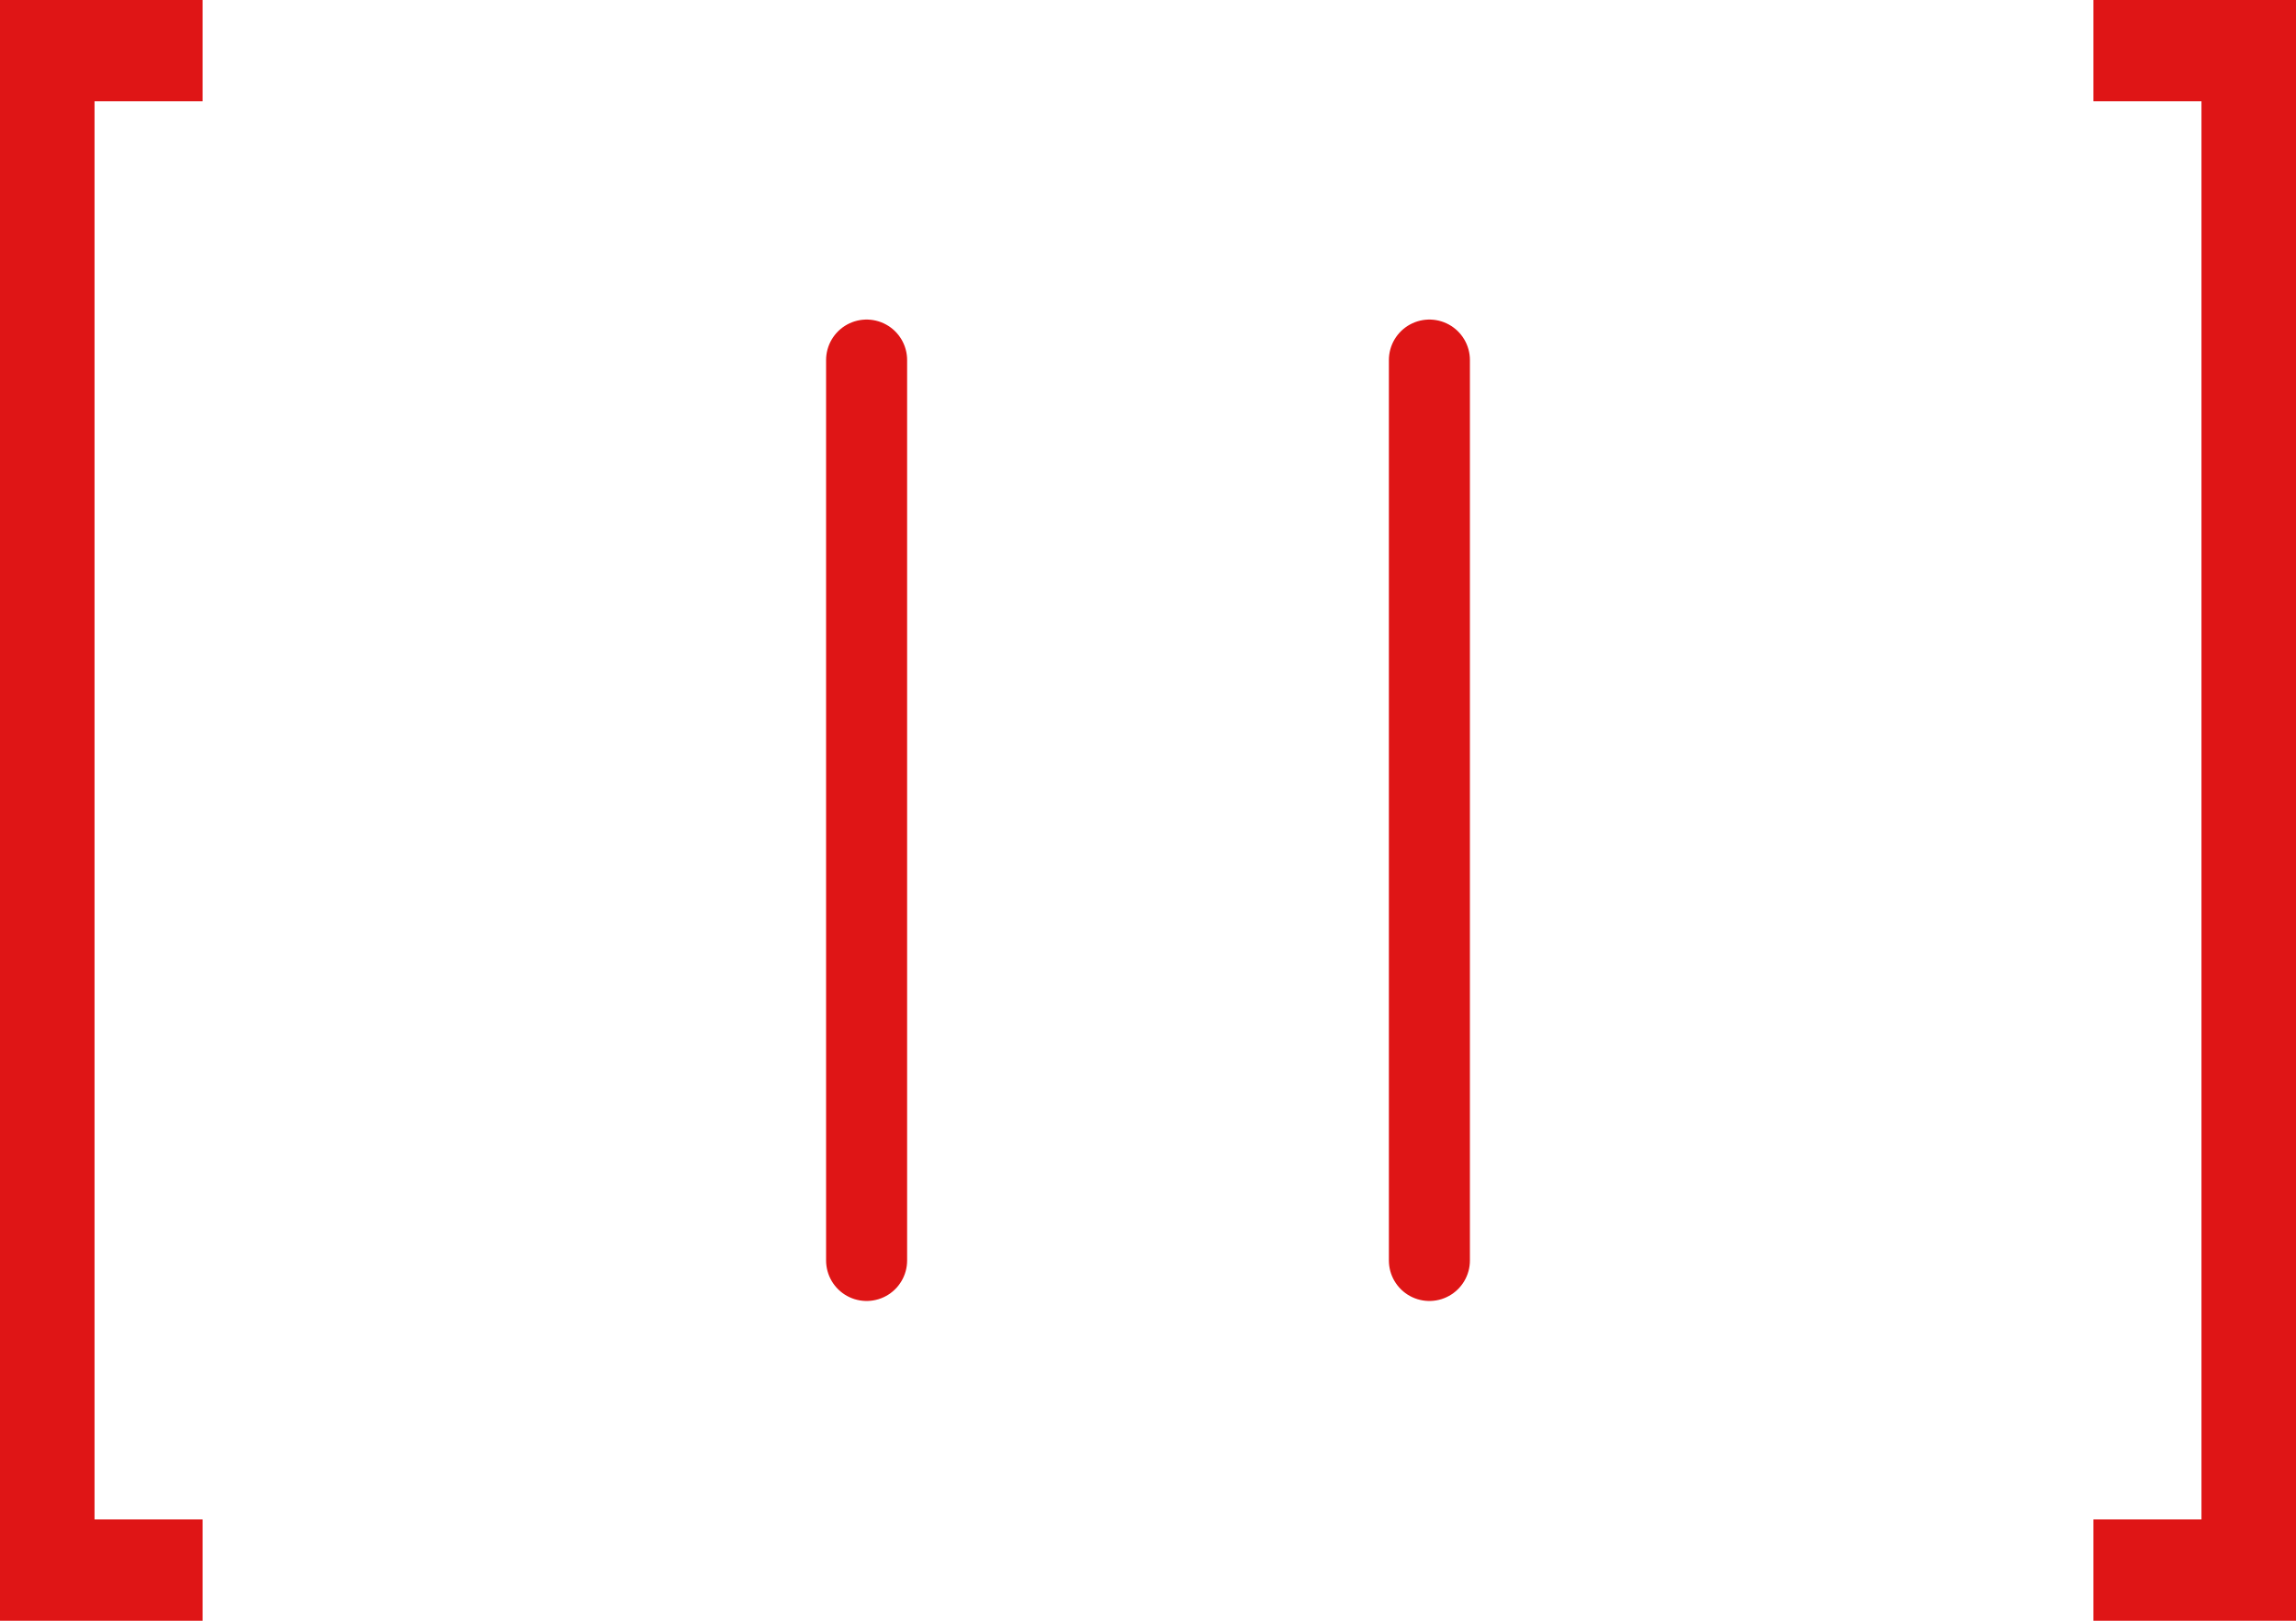
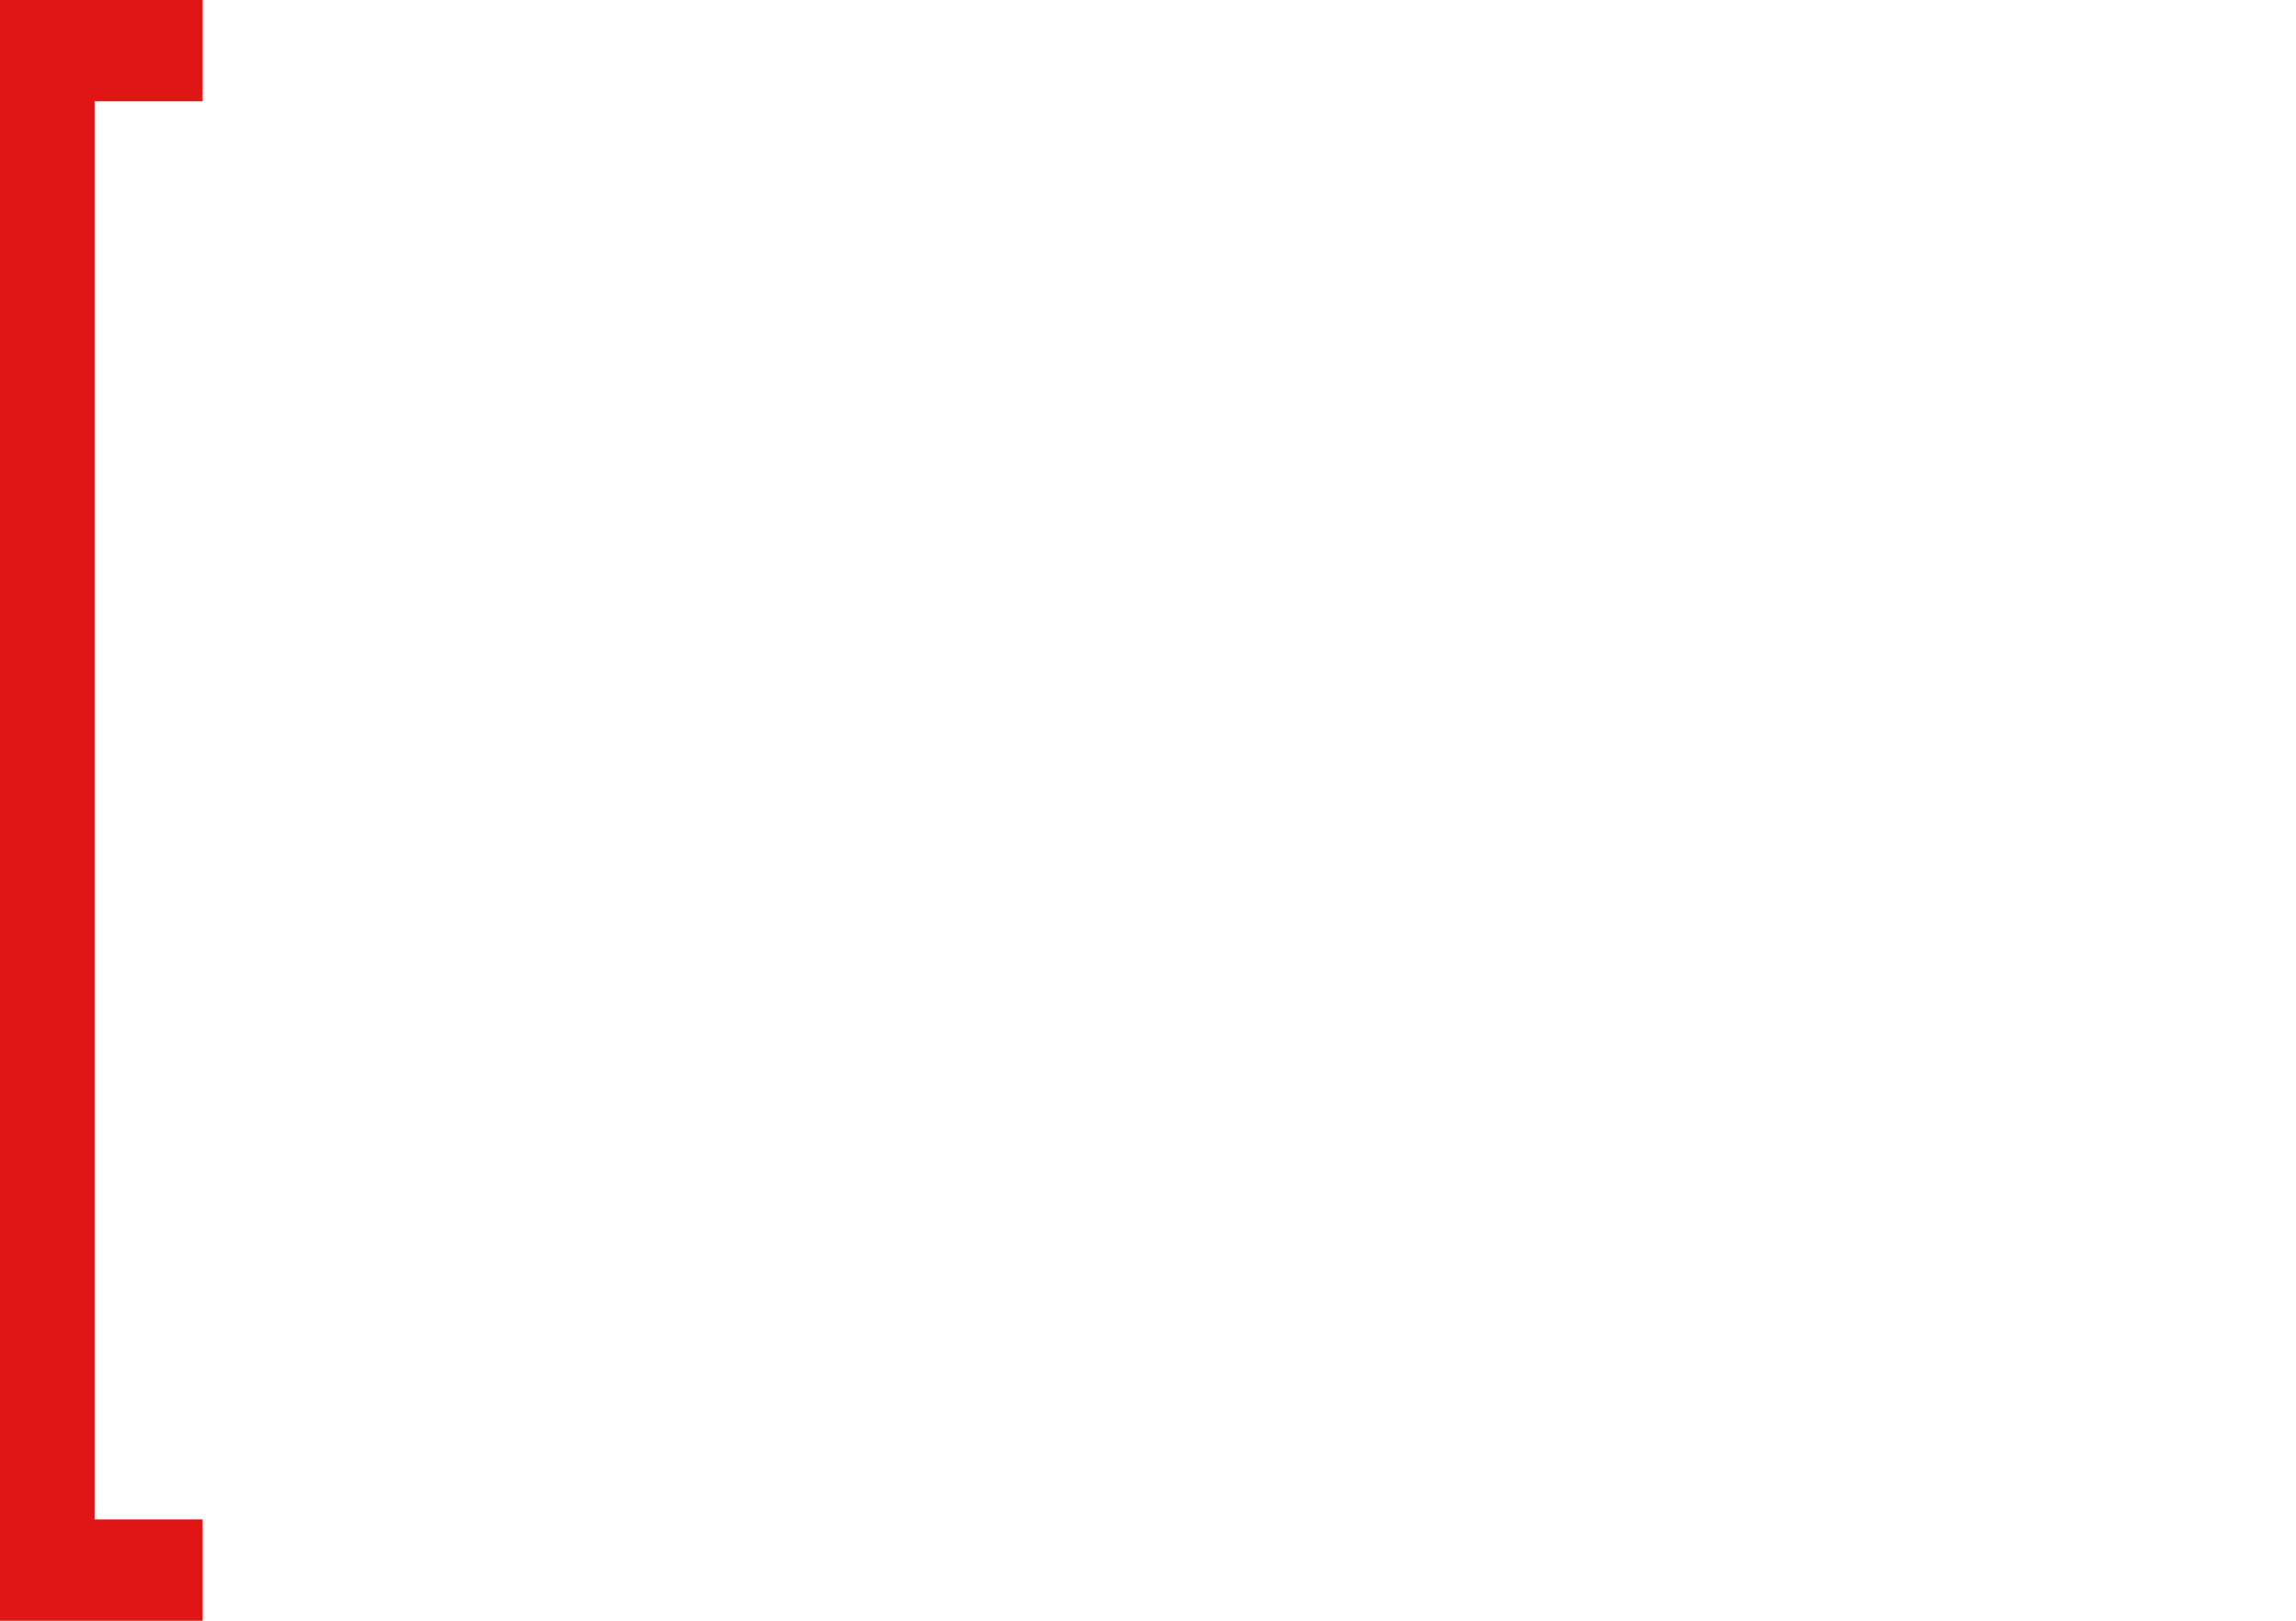
<svg xmlns="http://www.w3.org/2000/svg" width="34" height="24" viewBox="0 0 34 24" fill="none">
  <path d="M0 24V0H3V1.5H1.4V22.5H3V24H0Z" fill="#DF1516" />
-   <path d="M12.833 18.665V5.332M21.167 18.665V5.332" stroke="#DF1516" stroke-width="1.2" stroke-linecap="round" stroke-linejoin="round" />
-   <path d="M34 0V24H31V22.5H32.6V1.5H31V0H34Z" fill="#DF1516" />
</svg>